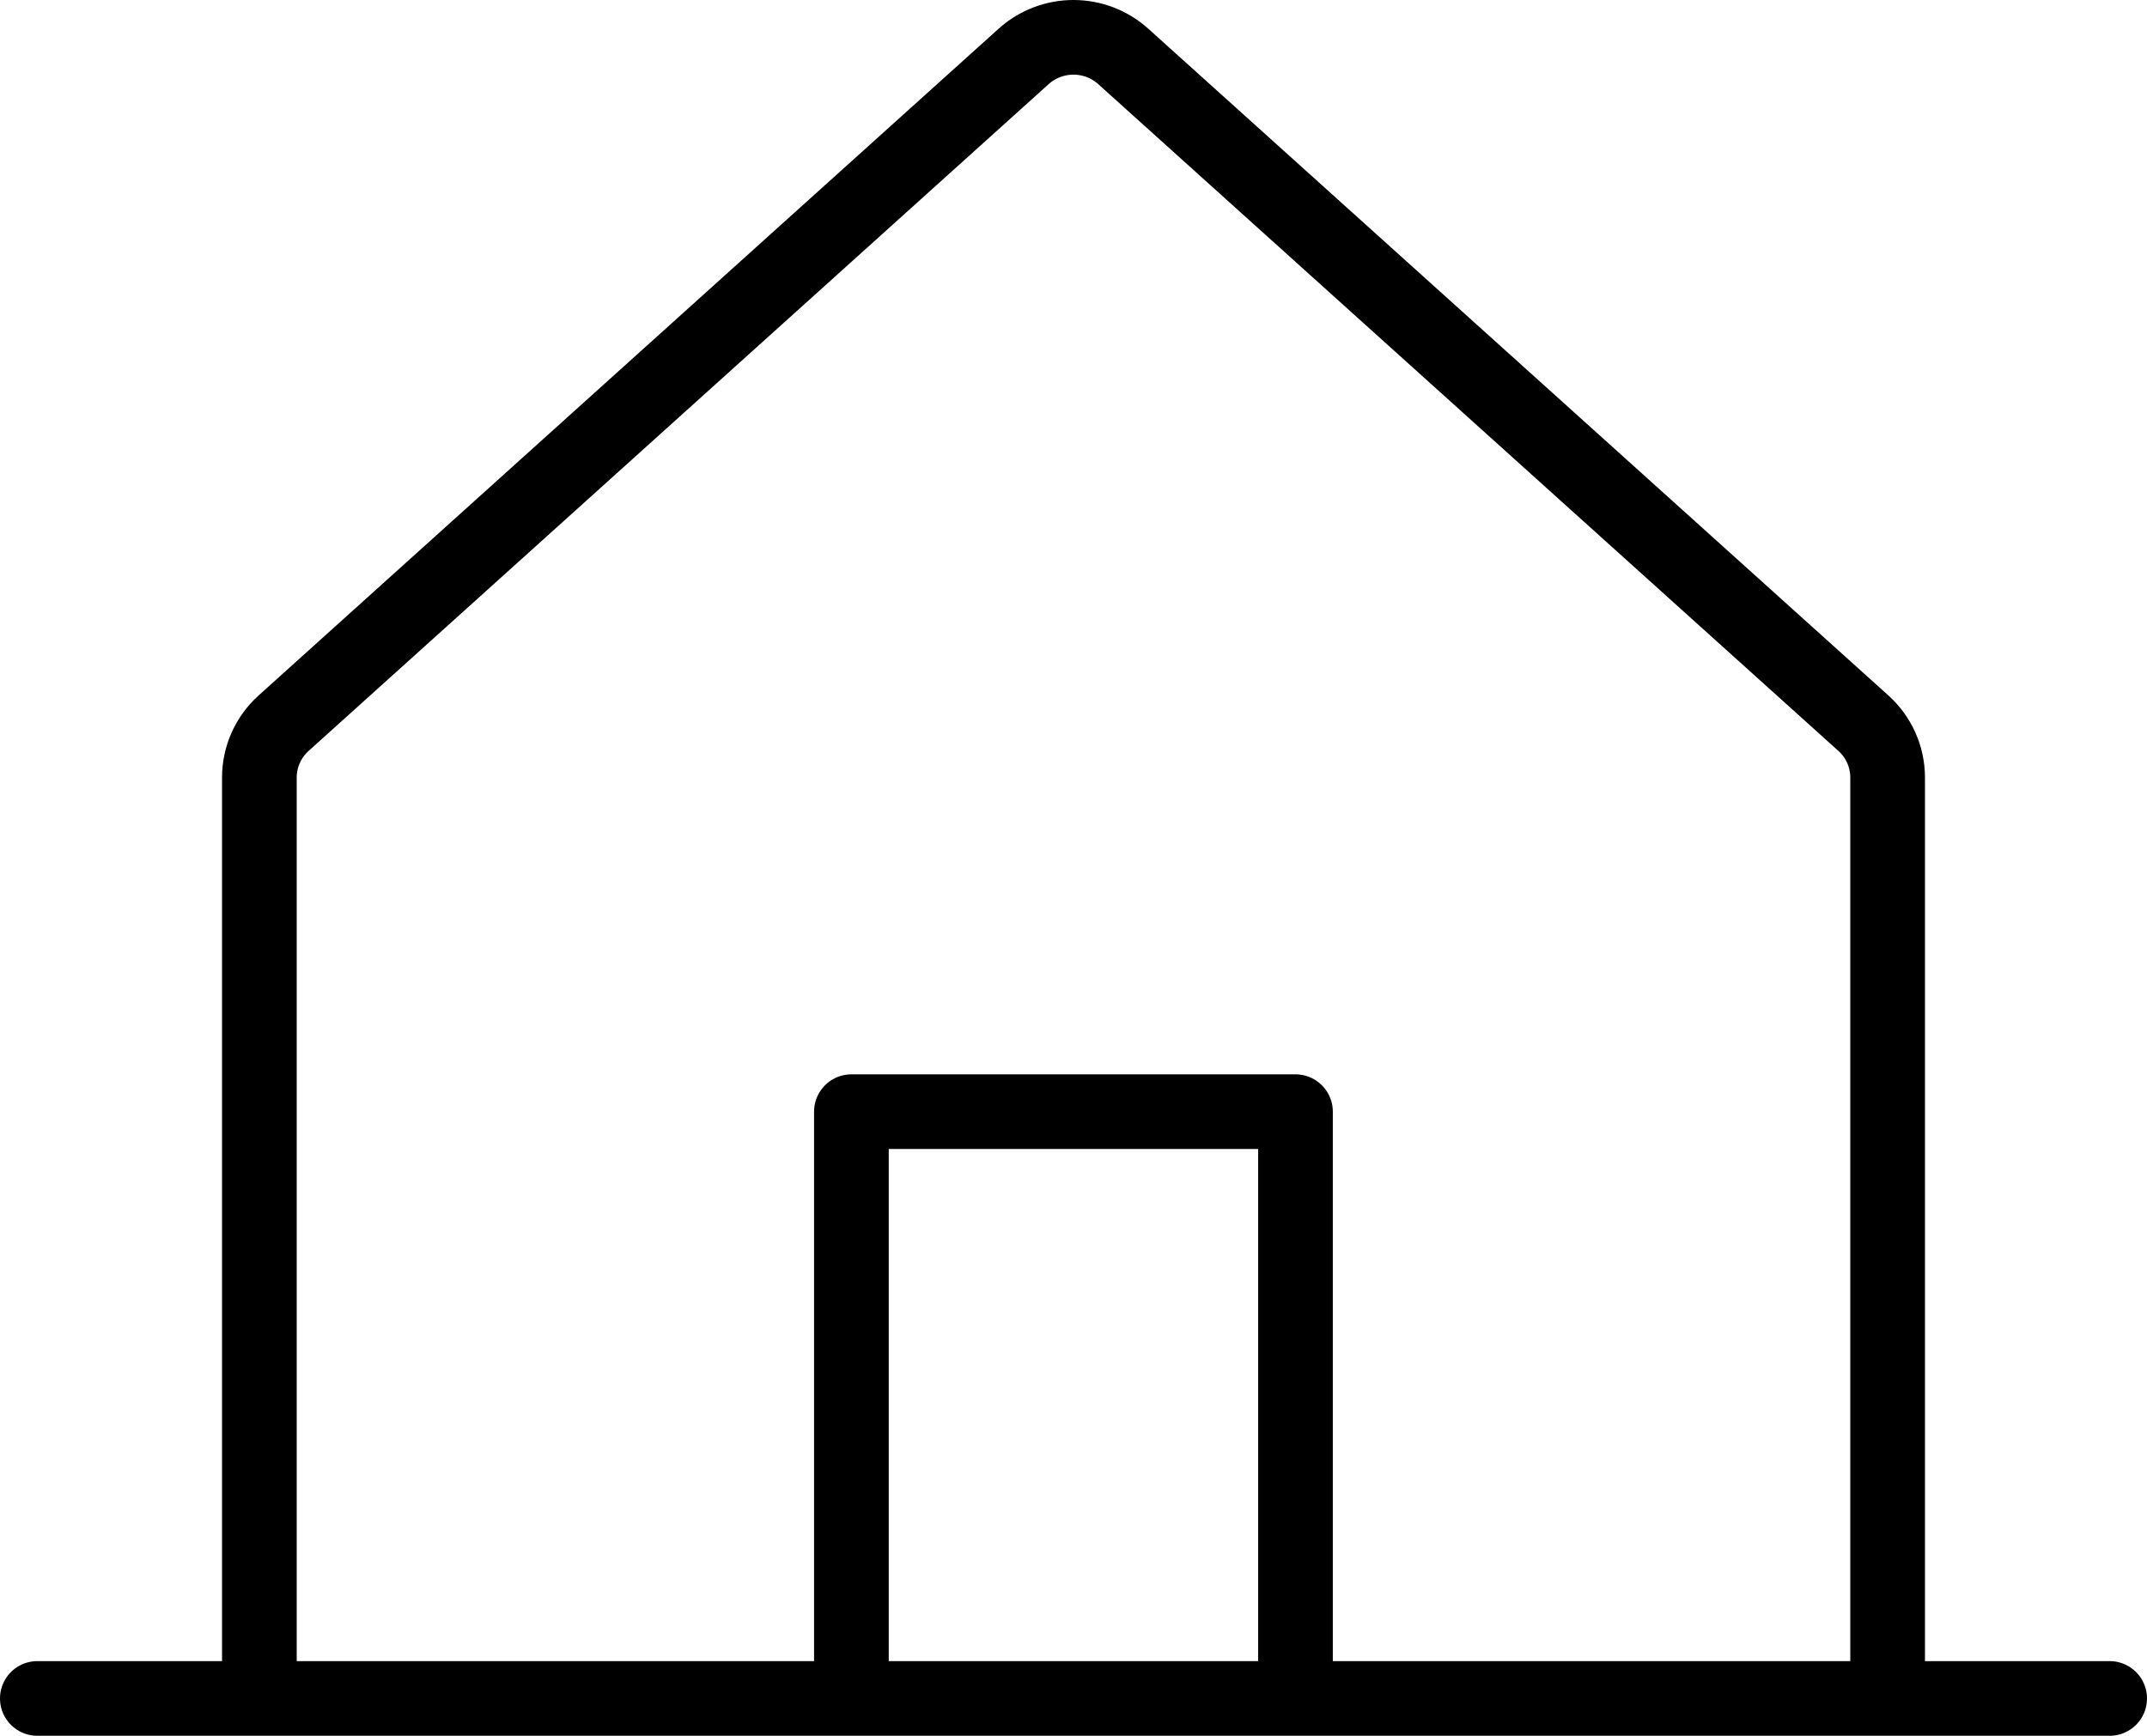
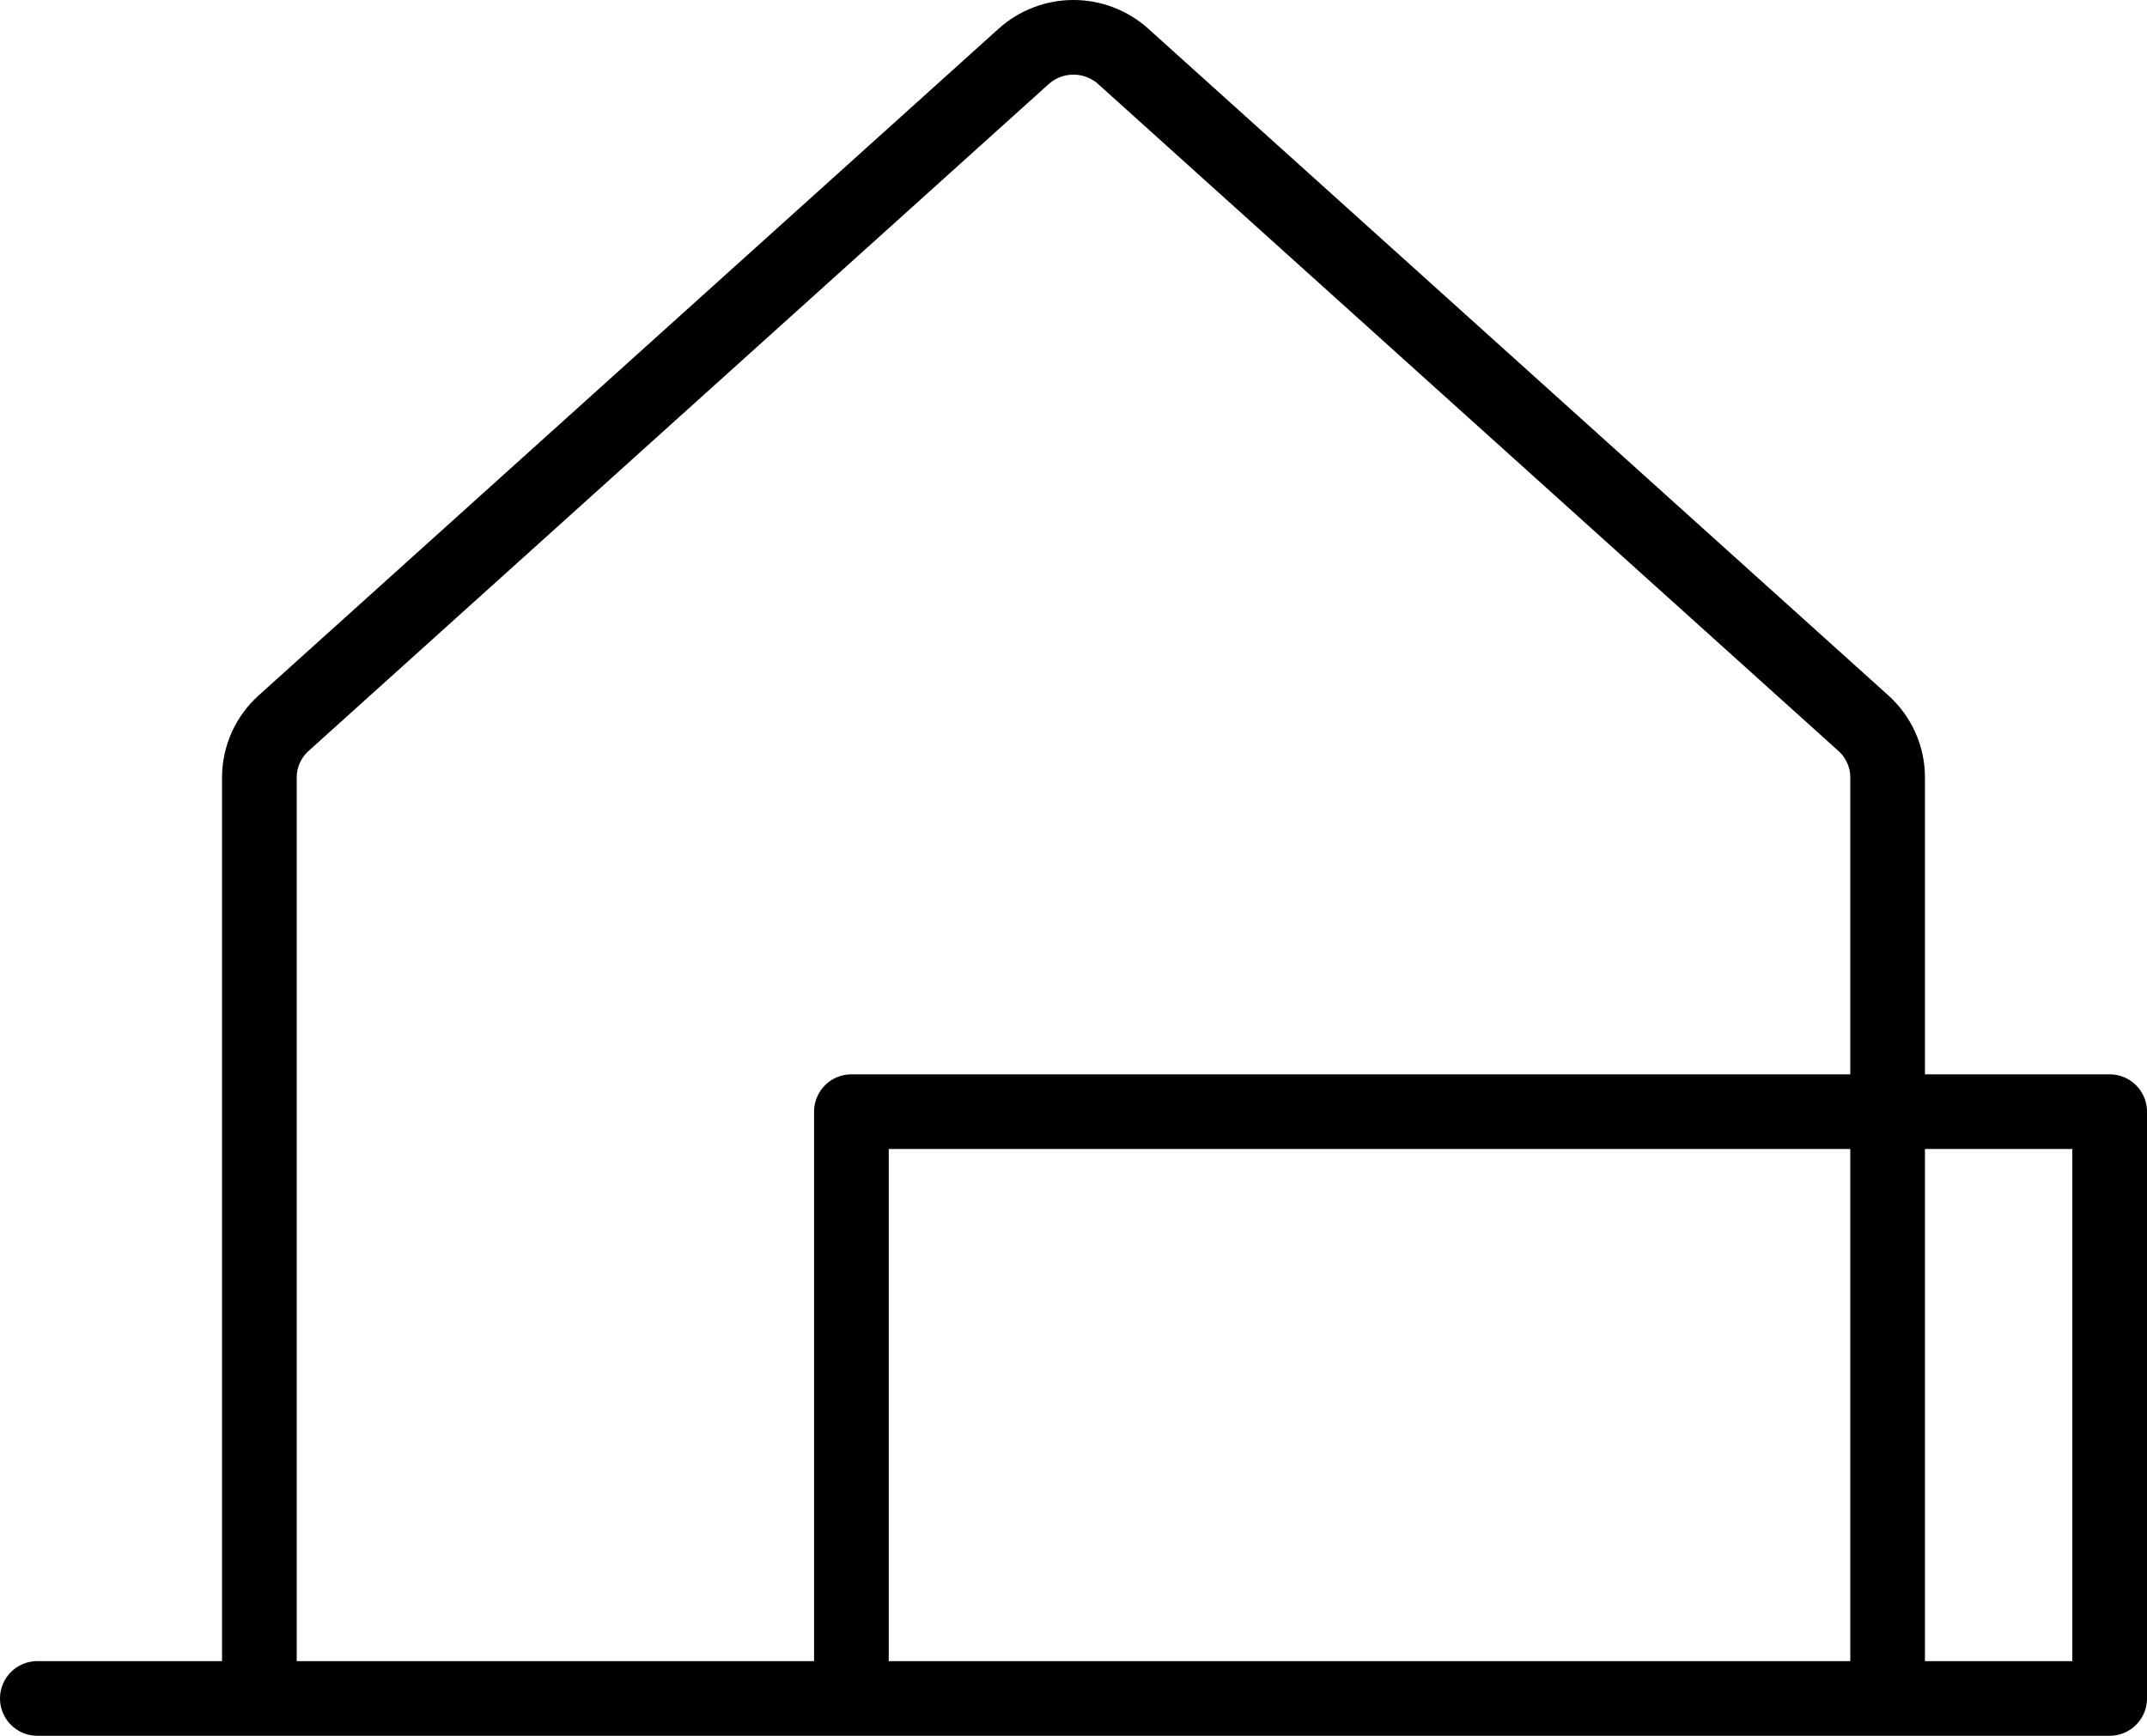
<svg xmlns="http://www.w3.org/2000/svg" width="115" height="93" viewBox="0 0 115 93" fill="none">
-   <path d="M101.107 91V41.656C101.107 41.108 100.992 40.566 100.768 40.066C100.545 39.565 100.218 39.116 99.81 38.748L60.164 3.022C59.434 2.364 58.483 2 57.497 2C56.511 2 55.56 2.364 54.83 3.022L15.19 38.748C14.782 39.116 14.455 39.565 14.232 40.066C14.008 40.566 13.893 41.108 13.893 41.655V91M2 91H113M69.39 90.996V59.561H45.604V90.996" stroke="black" stroke-width="4" stroke-linecap="round" stroke-linejoin="round" />
+   <path d="M101.107 91V41.656C101.107 41.108 100.992 40.566 100.768 40.066C100.545 39.565 100.218 39.116 99.81 38.748L60.164 3.022C59.434 2.364 58.483 2 57.497 2C56.511 2 55.56 2.364 54.83 3.022L15.19 38.748C14.782 39.116 14.455 39.565 14.232 40.066C14.008 40.566 13.893 41.108 13.893 41.655V91M2 91H113V59.561H45.604V90.996" stroke="black" stroke-width="4" stroke-linecap="round" stroke-linejoin="round" />
</svg>